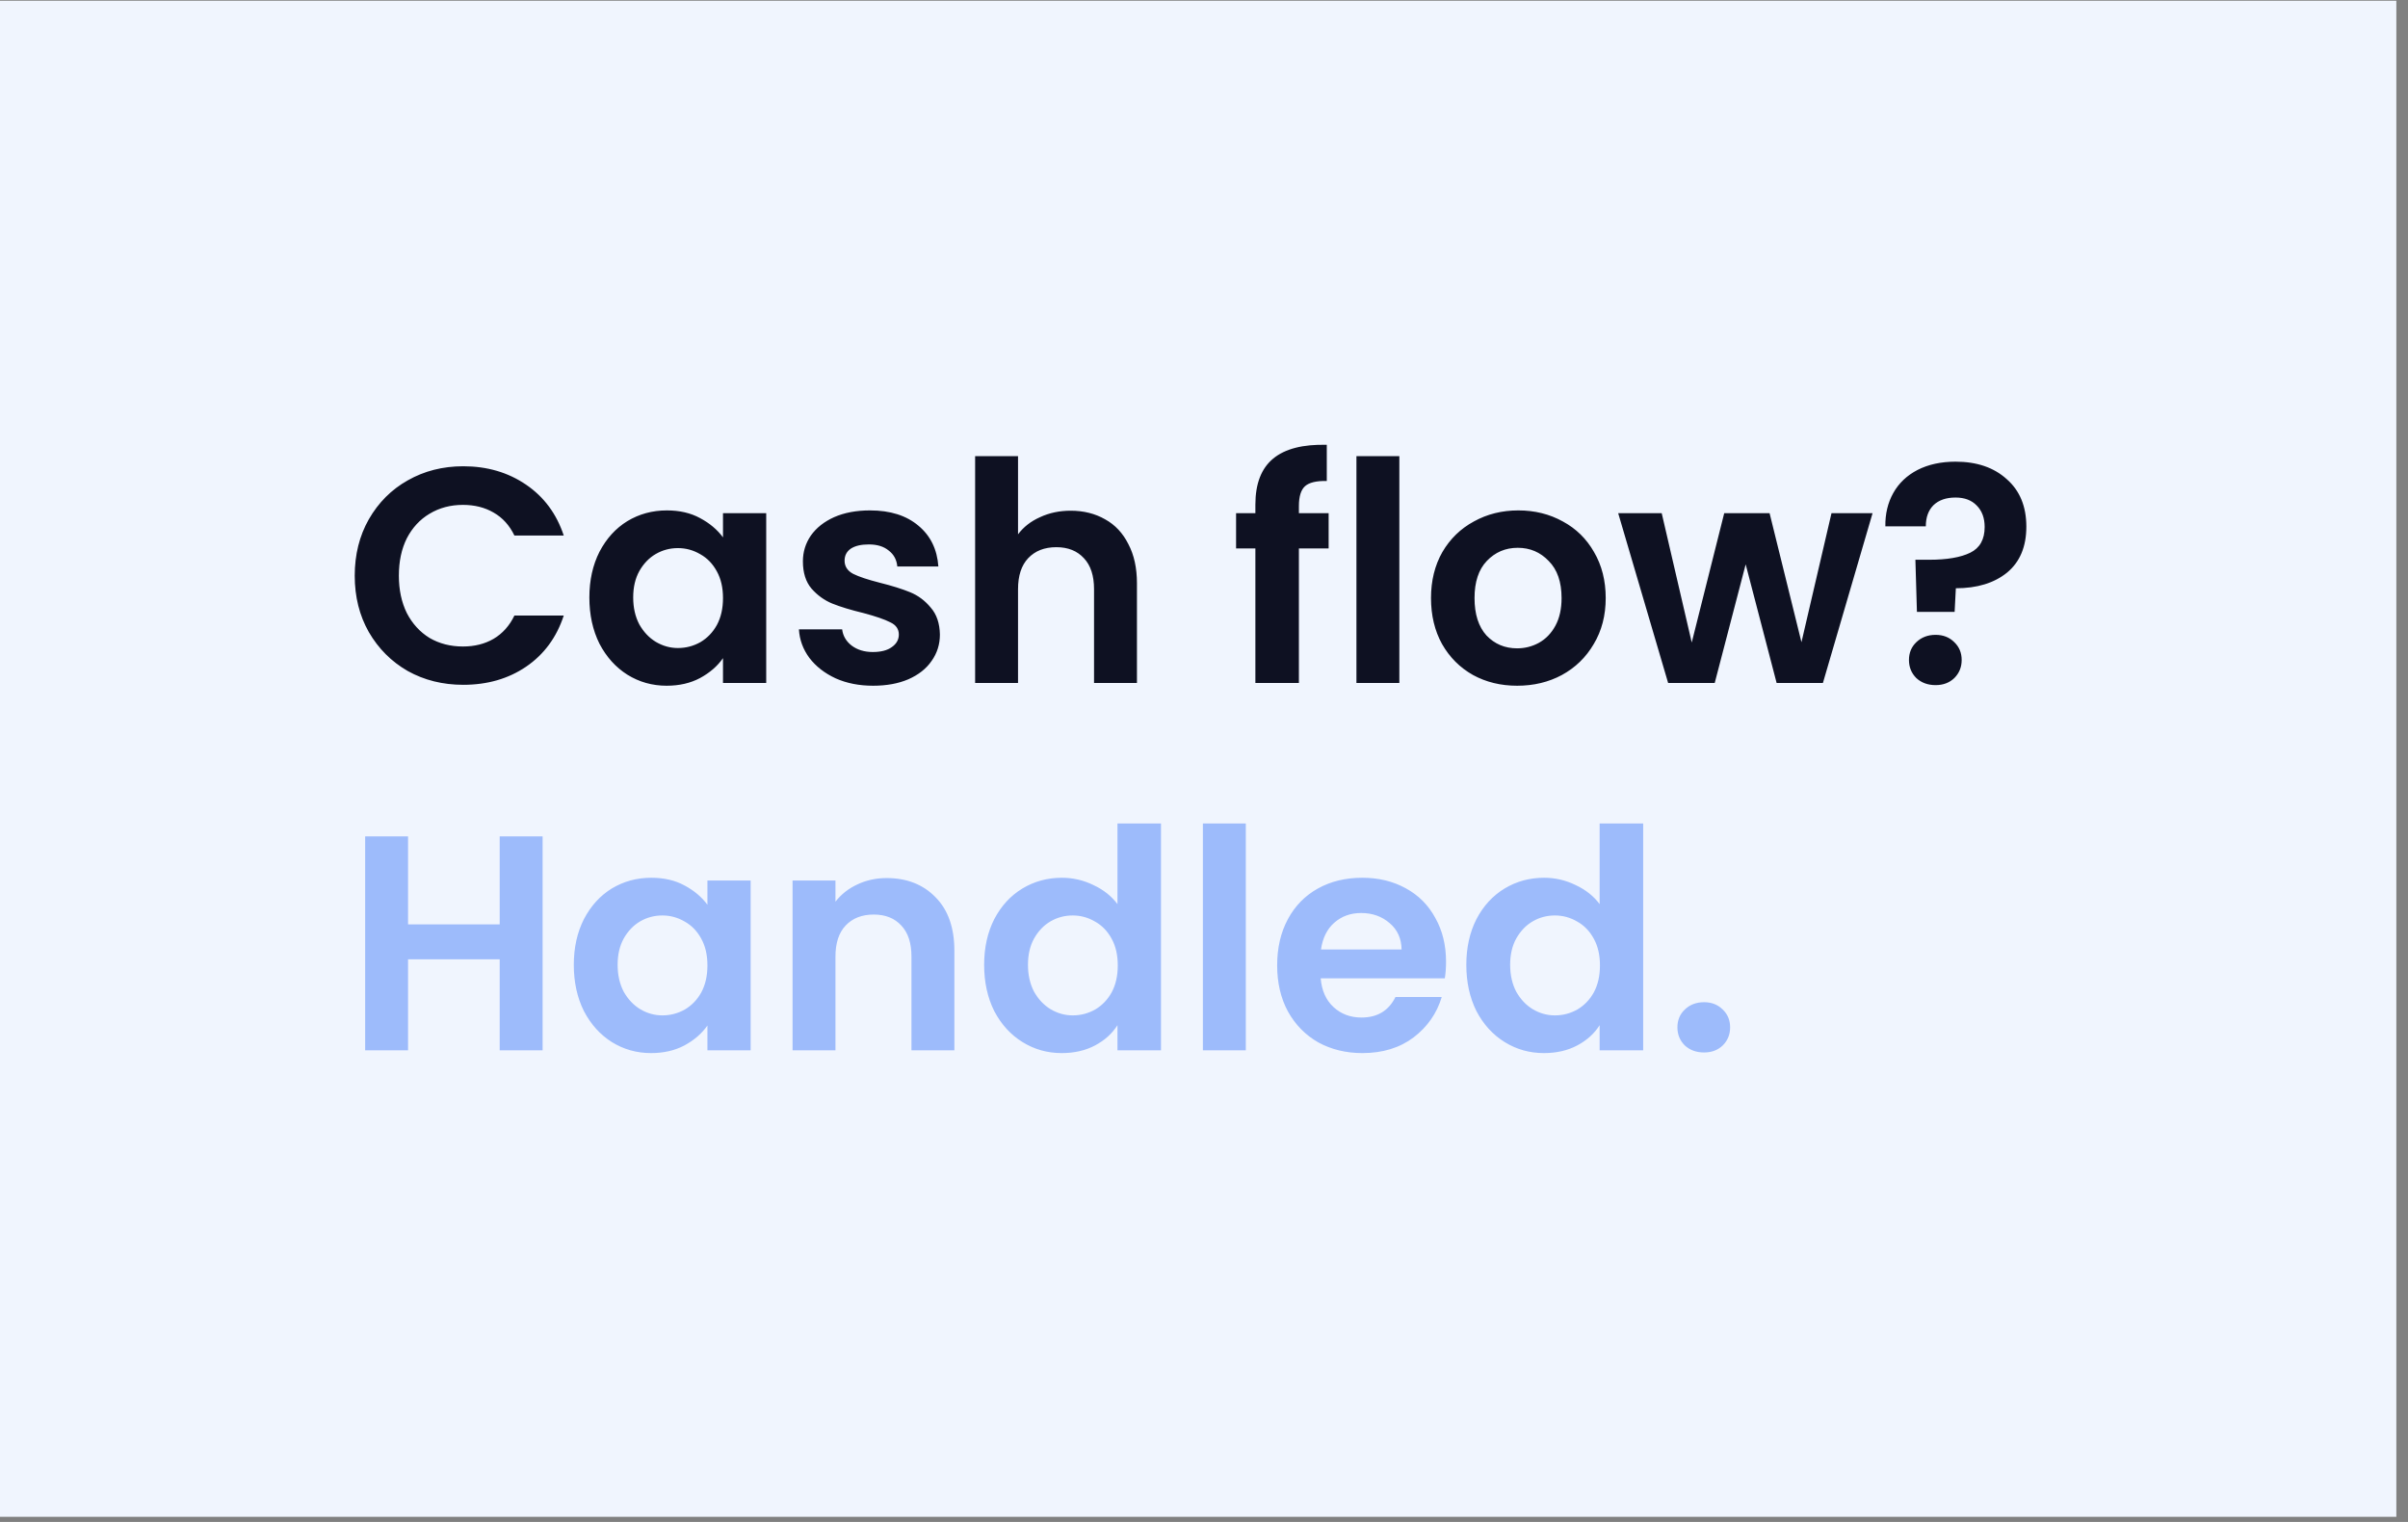
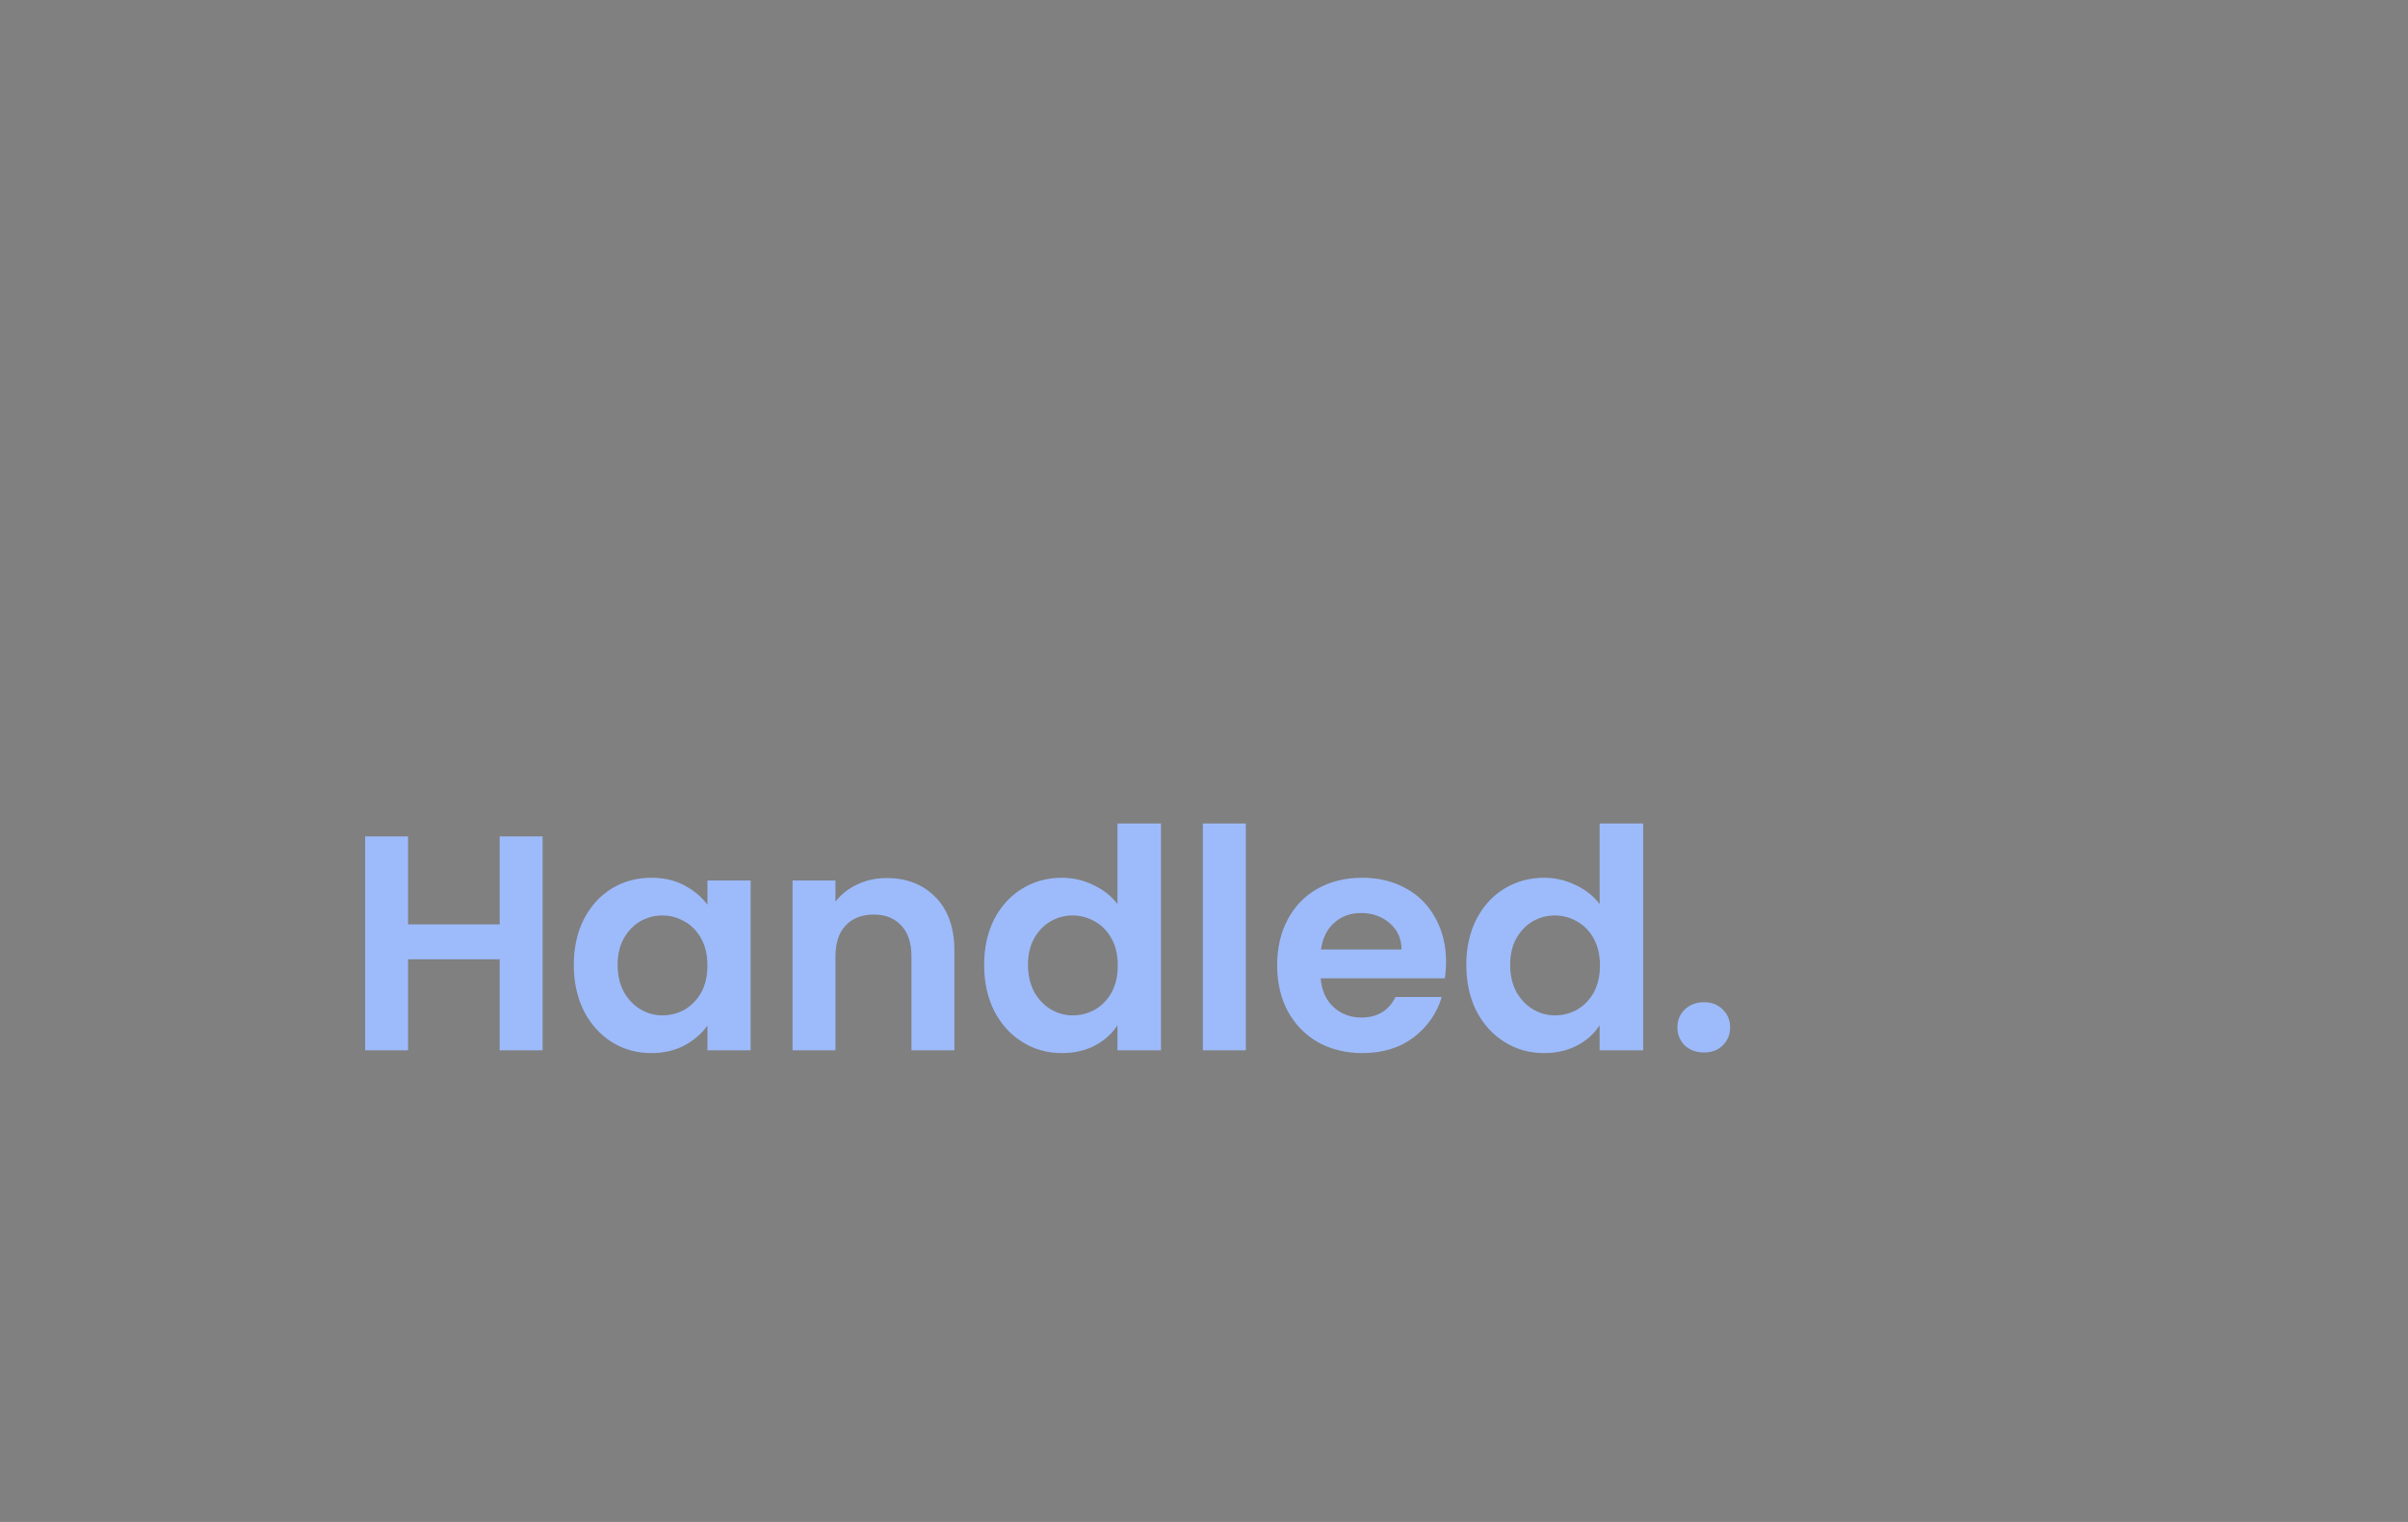
<svg xmlns="http://www.w3.org/2000/svg" width="413" height="261" viewBox="0 0 413 261" fill="none">
  <rect x="0" y="0" width="413" height="261" fill="#808080" stroke="none" />
-   <rect y="0.126" width="411" height="260" fill="#F0F5FE" />
-   <path d="M60.84 98.728C60.84 95.119 61.646 91.895 63.258 89.056C64.905 86.183 67.13 83.957 69.934 82.38C72.772 80.768 75.944 79.962 79.448 79.962C83.548 79.962 87.14 81.013 90.224 83.116C93.308 85.219 95.463 88.127 96.69 91.842H88.227C87.386 90.09 86.194 88.776 84.652 87.9C83.145 87.023 81.393 86.585 79.395 86.585C77.258 86.585 75.348 87.094 73.666 88.11C72.019 89.091 70.722 90.493 69.776 92.315C68.865 94.137 68.409 96.275 68.409 98.728C68.409 101.146 68.865 103.284 69.776 105.141C70.722 106.963 72.019 108.383 73.666 109.399C75.348 110.38 77.258 110.871 79.395 110.871C81.393 110.871 83.145 110.433 84.652 109.557C86.194 108.646 87.386 107.314 88.227 105.562H96.69C95.463 109.311 93.308 112.238 90.224 114.34C87.175 116.408 83.583 117.442 79.448 117.442C75.944 117.442 72.772 116.653 69.934 115.076C67.13 113.464 64.905 111.239 63.258 108.4C61.646 105.562 60.84 102.338 60.84 98.728ZM101.083 102.46C101.083 99.517 101.661 96.906 102.818 94.628C104.009 92.35 105.604 90.598 107.601 89.371C109.634 88.145 111.894 87.532 114.382 87.532C116.555 87.532 118.447 87.97 120.059 88.846C121.706 89.722 123.021 90.826 124.002 92.157V88.005H131.414V117.126H124.002V112.868C123.056 114.235 121.741 115.374 120.059 116.285C118.412 117.161 116.502 117.599 114.33 117.599C111.877 117.599 109.634 116.969 107.601 115.707C105.604 114.445 104.009 112.676 102.818 110.398C101.661 108.085 101.083 105.439 101.083 102.46ZM124.002 102.565C124.002 100.778 123.651 99.254 122.95 97.992C122.25 96.696 121.303 95.714 120.112 95.049C118.92 94.348 117.641 93.997 116.275 93.997C114.908 93.997 113.646 94.33 112.49 94.996C111.333 95.662 110.387 96.643 109.651 97.94C108.95 99.201 108.6 100.708 108.6 102.46C108.6 104.213 108.95 105.754 109.651 107.086C110.387 108.383 111.333 109.382 112.49 110.082C113.681 110.783 114.943 111.134 116.275 111.134C117.641 111.134 118.92 110.801 120.112 110.135C121.303 109.434 122.25 108.453 122.95 107.191C123.651 105.895 124.002 104.353 124.002 102.565ZM149.745 117.599C147.362 117.599 145.224 117.179 143.332 116.338C141.44 115.462 139.933 114.288 138.811 112.816C137.725 111.344 137.129 109.714 137.024 107.927H144.436C144.576 109.049 145.119 109.977 146.065 110.713C147.047 111.449 148.256 111.817 149.692 111.817C151.094 111.817 152.181 111.537 152.952 110.976C153.758 110.415 154.161 109.697 154.161 108.821C154.161 107.875 153.67 107.174 152.689 106.718C151.743 106.228 150.218 105.702 148.116 105.141C145.943 104.616 144.156 104.072 142.754 103.512C141.387 102.951 140.196 102.092 139.179 100.936C138.198 99.779 137.707 98.22 137.707 96.258C137.707 94.646 138.163 93.174 139.074 91.842C140.02 90.51 141.352 89.459 143.069 88.688C144.821 87.917 146.871 87.532 149.219 87.532C152.689 87.532 155.457 88.408 157.525 90.16C159.592 91.877 160.731 94.207 160.942 97.151H153.898C153.793 95.995 153.302 95.084 152.426 94.418C151.585 93.717 150.446 93.367 149.009 93.367C147.677 93.367 146.644 93.612 145.908 94.102C145.207 94.593 144.856 95.276 144.856 96.153C144.856 97.134 145.347 97.887 146.328 98.413C147.31 98.903 148.834 99.412 150.902 99.937C153.004 100.463 154.739 101.006 156.106 101.567C157.472 102.127 158.646 103.004 159.627 104.195C160.644 105.351 161.169 106.893 161.204 108.821C161.204 110.503 160.731 112.01 159.785 113.341C158.874 114.673 157.542 115.724 155.79 116.495C154.073 117.231 152.058 117.599 149.745 117.599ZM183.646 87.584C185.854 87.584 187.816 88.075 189.533 89.056C191.25 90.002 192.582 91.421 193.528 93.314C194.51 95.171 195 97.414 195 100.042V117.126H187.641V101.041C187.641 98.728 187.063 96.959 185.906 95.732C184.75 94.47 183.173 93.84 181.175 93.84C179.143 93.84 177.531 94.47 176.339 95.732C175.183 96.959 174.605 98.728 174.605 101.041V117.126H167.245V78.228H174.605V91.632C175.551 90.37 176.812 89.389 178.389 88.688C179.966 87.952 181.719 87.584 183.646 87.584ZM227.876 94.05H222.777V117.126H215.312V94.05H212.001V88.005H215.312V86.533C215.312 82.958 216.329 80.33 218.361 78.648C220.394 76.966 223.46 76.177 227.56 76.283V82.485C225.773 82.45 224.529 82.748 223.828 83.379C223.127 84.01 222.777 85.149 222.777 86.796V88.005H227.876V94.05ZM240.004 78.228V117.126H232.645V78.228H240.004ZM260.206 117.599C257.402 117.599 254.879 116.986 252.637 115.76C250.394 114.498 248.624 112.728 247.327 110.45C246.066 108.173 245.435 105.544 245.435 102.565C245.435 99.587 246.083 96.959 247.38 94.681C248.712 92.403 250.516 90.651 252.794 89.424C255.072 88.162 257.613 87.532 260.416 87.532C263.22 87.532 265.76 88.162 268.038 89.424C270.316 90.651 272.103 92.403 273.4 94.681C274.732 96.959 275.398 99.587 275.398 102.565C275.398 105.544 274.714 108.173 273.347 110.45C272.016 112.728 270.194 114.498 267.881 115.76C265.603 116.986 263.045 117.599 260.206 117.599ZM260.206 111.186C261.538 111.186 262.782 110.871 263.938 110.24C265.13 109.574 266.076 108.593 266.777 107.296C267.478 106 267.828 104.423 267.828 102.565C267.828 99.797 267.092 97.677 265.62 96.205C264.183 94.698 262.414 93.945 260.311 93.945C258.209 93.945 256.439 94.698 255.002 96.205C253.6 97.677 252.899 99.797 252.899 102.565C252.899 105.334 253.583 107.472 254.949 108.979C256.351 110.45 258.103 111.186 260.206 111.186ZM321.166 88.005L312.651 117.126H304.713L299.404 96.783L294.095 117.126H286.105L277.537 88.005H285.001L290.153 110.188L295.725 88.005H303.504L308.971 110.135L314.123 88.005H321.166ZM335.399 79.174C339.043 79.174 341.969 80.172 344.177 82.17C346.42 84.132 347.541 86.848 347.541 90.318C347.541 93.752 346.437 96.38 344.23 98.203C342.022 99.99 339.096 100.883 335.451 100.883L335.241 104.931H328.775L328.512 95.995H330.878C333.927 95.995 336.275 95.592 337.922 94.786C339.569 93.98 340.392 92.508 340.392 90.37C340.392 88.828 339.937 87.602 339.026 86.691C338.15 85.779 336.94 85.324 335.399 85.324C333.787 85.324 332.525 85.762 331.614 86.638C330.738 87.514 330.3 88.723 330.3 90.265H323.361C323.326 88.127 323.782 86.218 324.728 84.535C325.674 82.853 327.058 81.539 328.88 80.593C330.738 79.647 332.91 79.174 335.399 79.174ZM331.982 117.494C330.65 117.494 329.546 117.091 328.67 116.285C327.829 115.444 327.409 114.41 327.409 113.184C327.409 111.957 327.829 110.941 328.67 110.135C329.546 109.294 330.65 108.873 331.982 108.873C333.278 108.873 334.347 109.294 335.188 110.135C336.029 110.941 336.45 111.957 336.45 113.184C336.45 114.41 336.029 115.444 335.188 116.285C334.347 117.091 333.278 117.494 331.982 117.494Z" fill="#0E1122" />
  <path d="M93.063 143.435V180.126H85.703V164.514H69.986V180.126H62.627V143.435H69.986V158.522H85.703V143.435H93.063ZM98.414 165.46C98.414 162.517 98.992 159.906 100.148 157.628C101.34 155.35 102.934 153.598 104.932 152.371C106.964 151.145 109.225 150.532 111.713 150.532C113.886 150.532 115.778 150.97 117.39 151.846C119.037 152.722 120.351 153.826 121.332 155.157V151.005H128.744V180.126H121.332V175.868C120.386 177.235 119.072 178.374 117.39 179.285C115.743 180.161 113.833 180.599 111.66 180.599C109.207 180.599 106.964 179.969 104.932 178.707C102.934 177.445 101.34 175.676 100.148 173.398C98.992 171.085 98.414 168.439 98.414 165.46ZM121.332 165.565C121.332 163.778 120.982 162.254 120.281 160.992C119.58 159.696 118.634 158.714 117.443 158.049C116.251 157.348 114.972 156.997 113.605 156.997C112.239 156.997 110.977 157.33 109.82 157.996C108.664 158.662 107.718 159.643 106.982 160.94C106.281 162.201 105.931 163.708 105.931 165.46C105.931 167.213 106.281 168.754 106.982 170.086C107.718 171.383 108.664 172.382 109.82 173.082C111.012 173.783 112.274 174.134 113.605 174.134C114.972 174.134 116.251 173.801 117.443 173.135C118.634 172.434 119.58 171.453 120.281 170.191C120.982 168.895 121.332 167.353 121.332 165.565ZM152.069 150.584C155.539 150.584 158.342 151.688 160.48 153.896C162.618 156.069 163.687 159.117 163.687 163.042V180.126H156.327V164.041C156.327 161.728 155.749 159.958 154.593 158.732C153.436 157.47 151.859 156.84 149.862 156.84C147.829 156.84 146.217 157.47 145.026 158.732C143.869 159.958 143.291 161.728 143.291 164.041V180.126H135.932V151.005H143.291V154.632C144.272 153.37 145.516 152.389 147.023 151.688C148.565 150.952 150.247 150.584 152.069 150.584ZM168.792 165.46C168.792 162.517 169.371 159.906 170.527 157.628C171.719 155.35 173.331 153.598 175.363 152.371C177.396 151.145 179.656 150.532 182.144 150.532C184.036 150.532 185.841 150.952 187.558 151.793C189.276 152.599 190.642 153.686 191.659 155.052V141.228H199.123V180.126H191.659V175.816C190.747 177.253 189.468 178.409 187.821 179.285C186.174 180.161 184.264 180.599 182.092 180.599C179.638 180.599 177.396 179.969 175.363 178.707C173.331 177.445 171.719 175.676 170.527 173.398C169.371 171.085 168.792 168.439 168.792 165.46ZM191.711 165.565C191.711 163.778 191.361 162.254 190.66 160.992C189.959 159.696 189.013 158.714 187.821 158.049C186.63 157.348 185.351 156.997 183.984 156.997C182.617 156.997 181.356 157.33 180.199 157.996C179.043 158.662 178.097 159.643 177.361 160.94C176.66 162.201 176.309 163.708 176.309 165.46C176.309 167.213 176.66 168.754 177.361 170.086C178.097 171.383 179.043 172.382 180.199 173.082C181.391 173.783 182.652 174.134 183.984 174.134C185.351 174.134 186.63 173.801 187.821 173.135C189.013 172.434 189.959 171.453 190.66 170.191C191.361 168.895 191.711 167.353 191.711 165.565ZM213.67 141.228V180.126H206.31V141.228H213.67ZM248.012 164.935C248.012 165.986 247.942 166.932 247.802 167.773H226.513C226.688 169.876 227.424 171.523 228.72 172.714C230.017 173.906 231.611 174.502 233.504 174.502C236.237 174.502 238.182 173.328 239.339 170.98H247.276C246.435 173.783 244.823 176.096 242.44 177.918C240.057 179.706 237.131 180.599 233.661 180.599C230.858 180.599 228.335 179.986 226.092 178.76C223.884 177.498 222.15 175.728 220.888 173.45C219.661 171.173 219.048 168.544 219.048 165.565C219.048 162.552 219.661 159.906 220.888 157.628C222.115 155.35 223.832 153.598 226.039 152.371C228.247 151.145 230.788 150.532 233.661 150.532C236.43 150.532 238.901 151.127 241.073 152.319C243.281 153.51 244.981 155.21 246.172 157.418C247.399 159.59 248.012 162.096 248.012 164.935ZM240.39 162.832C240.355 160.94 239.672 159.433 238.34 158.311C237.008 157.155 235.379 156.577 233.451 156.577C231.629 156.577 230.087 157.137 228.825 158.259C227.599 159.345 226.845 160.87 226.565 162.832H240.39ZM251.491 165.46C251.491 162.517 252.069 159.906 253.226 157.628C254.417 155.35 256.029 153.598 258.062 152.371C260.094 151.145 262.355 150.532 264.843 150.532C266.735 150.532 268.54 150.952 270.257 151.793C271.974 152.599 273.341 153.686 274.357 155.052V141.228H281.822V180.126H274.357V175.816C273.446 177.253 272.167 178.409 270.52 179.285C268.873 180.161 266.963 180.599 264.79 180.599C262.337 180.599 260.094 179.969 258.062 178.707C256.029 177.445 254.417 175.676 253.226 173.398C252.069 171.085 251.491 168.439 251.491 165.46ZM274.41 165.565C274.41 163.778 274.059 162.254 273.359 160.992C272.658 159.696 271.711 158.714 270.52 158.049C269.329 157.348 268.049 156.997 266.683 156.997C265.316 156.997 264.054 157.33 262.898 157.996C261.742 158.662 260.795 159.643 260.059 160.94C259.359 162.201 259.008 163.708 259.008 165.46C259.008 167.213 259.359 168.754 260.059 170.086C260.795 171.383 261.742 172.382 262.898 173.082C264.089 173.783 265.351 174.134 266.683 174.134C268.049 174.134 269.329 173.801 270.52 173.135C271.711 172.434 272.658 171.453 273.359 170.191C274.059 168.895 274.41 167.353 274.41 165.565ZM292.268 180.494C290.937 180.494 289.833 180.091 288.957 179.285C288.116 178.444 287.695 177.41 287.695 176.184C287.695 174.957 288.116 173.941 288.957 173.135C289.833 172.294 290.937 171.873 292.268 171.873C293.565 171.873 294.634 172.294 295.475 173.135C296.316 173.941 296.736 174.957 296.736 176.184C296.736 177.41 296.316 178.444 295.475 179.285C294.634 180.091 293.565 180.494 292.268 180.494Z" fill="#9DBBFB" />
</svg>